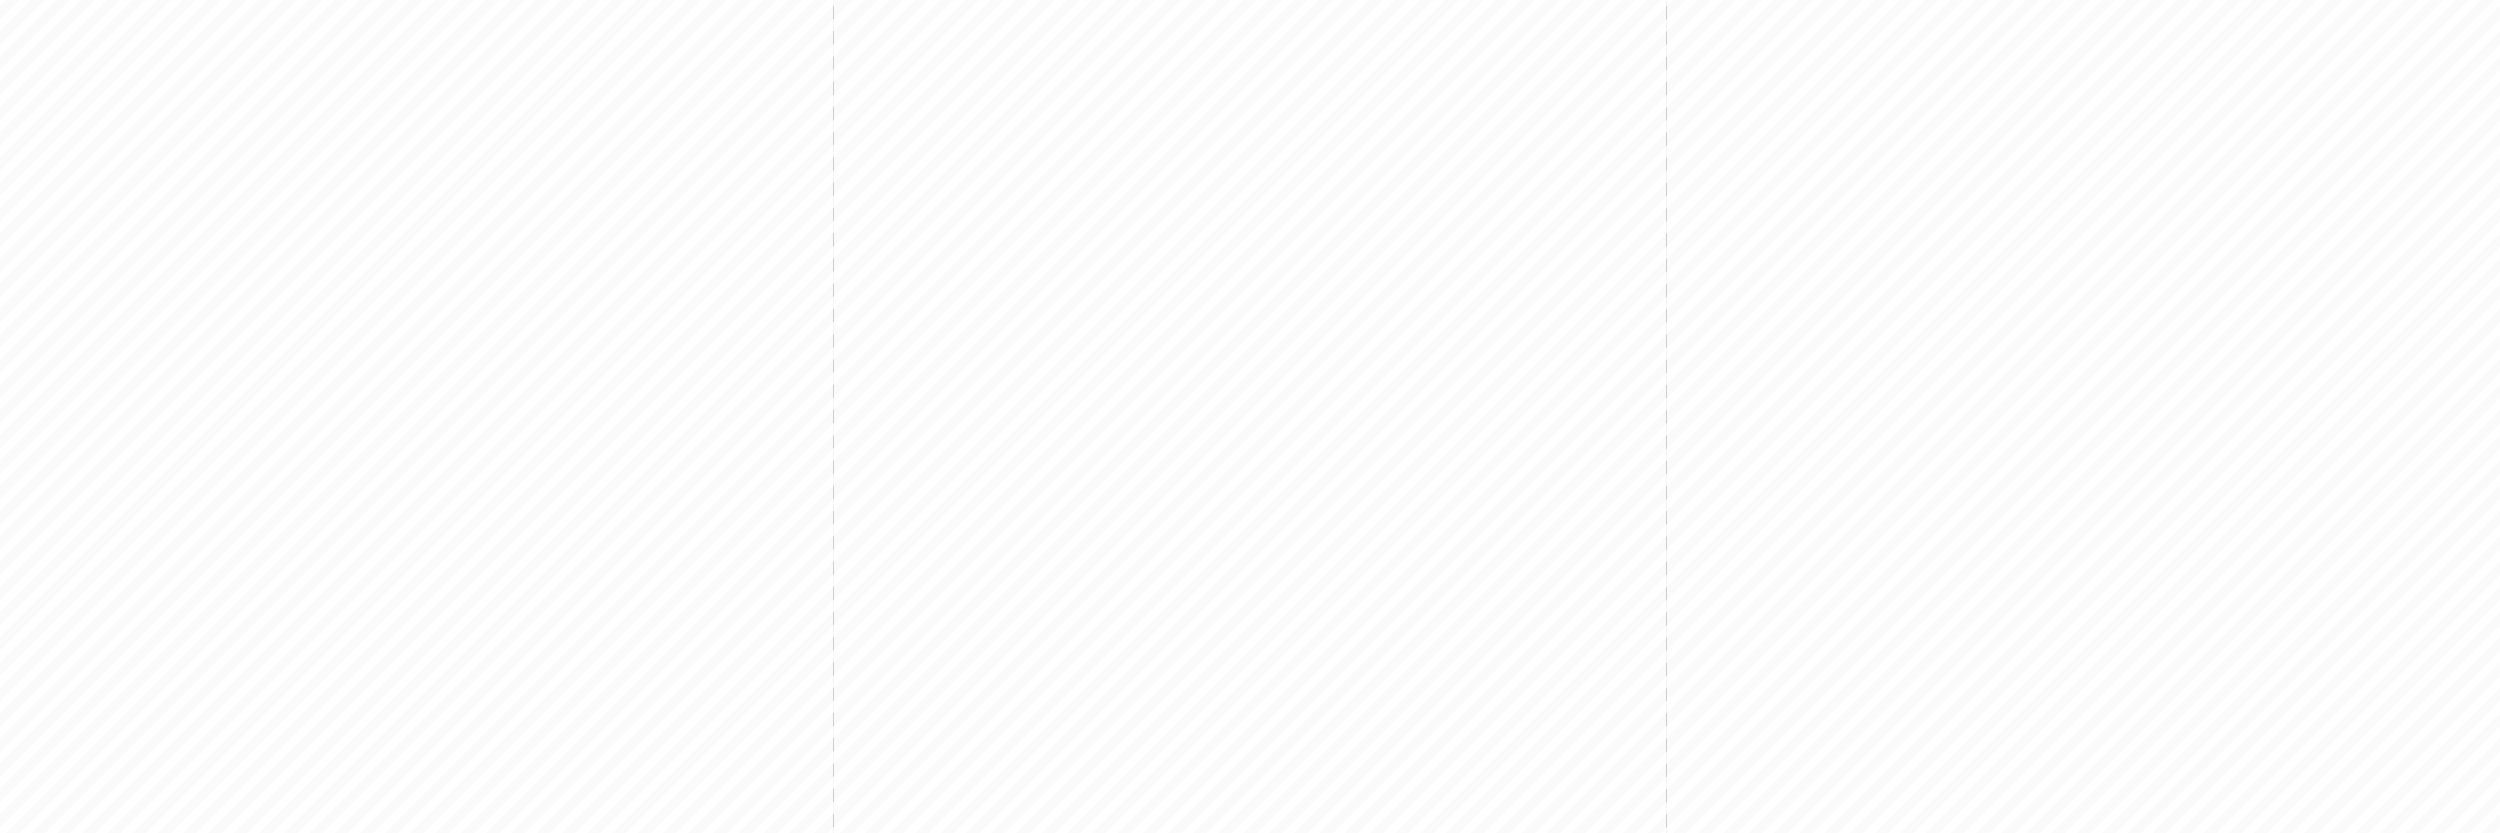
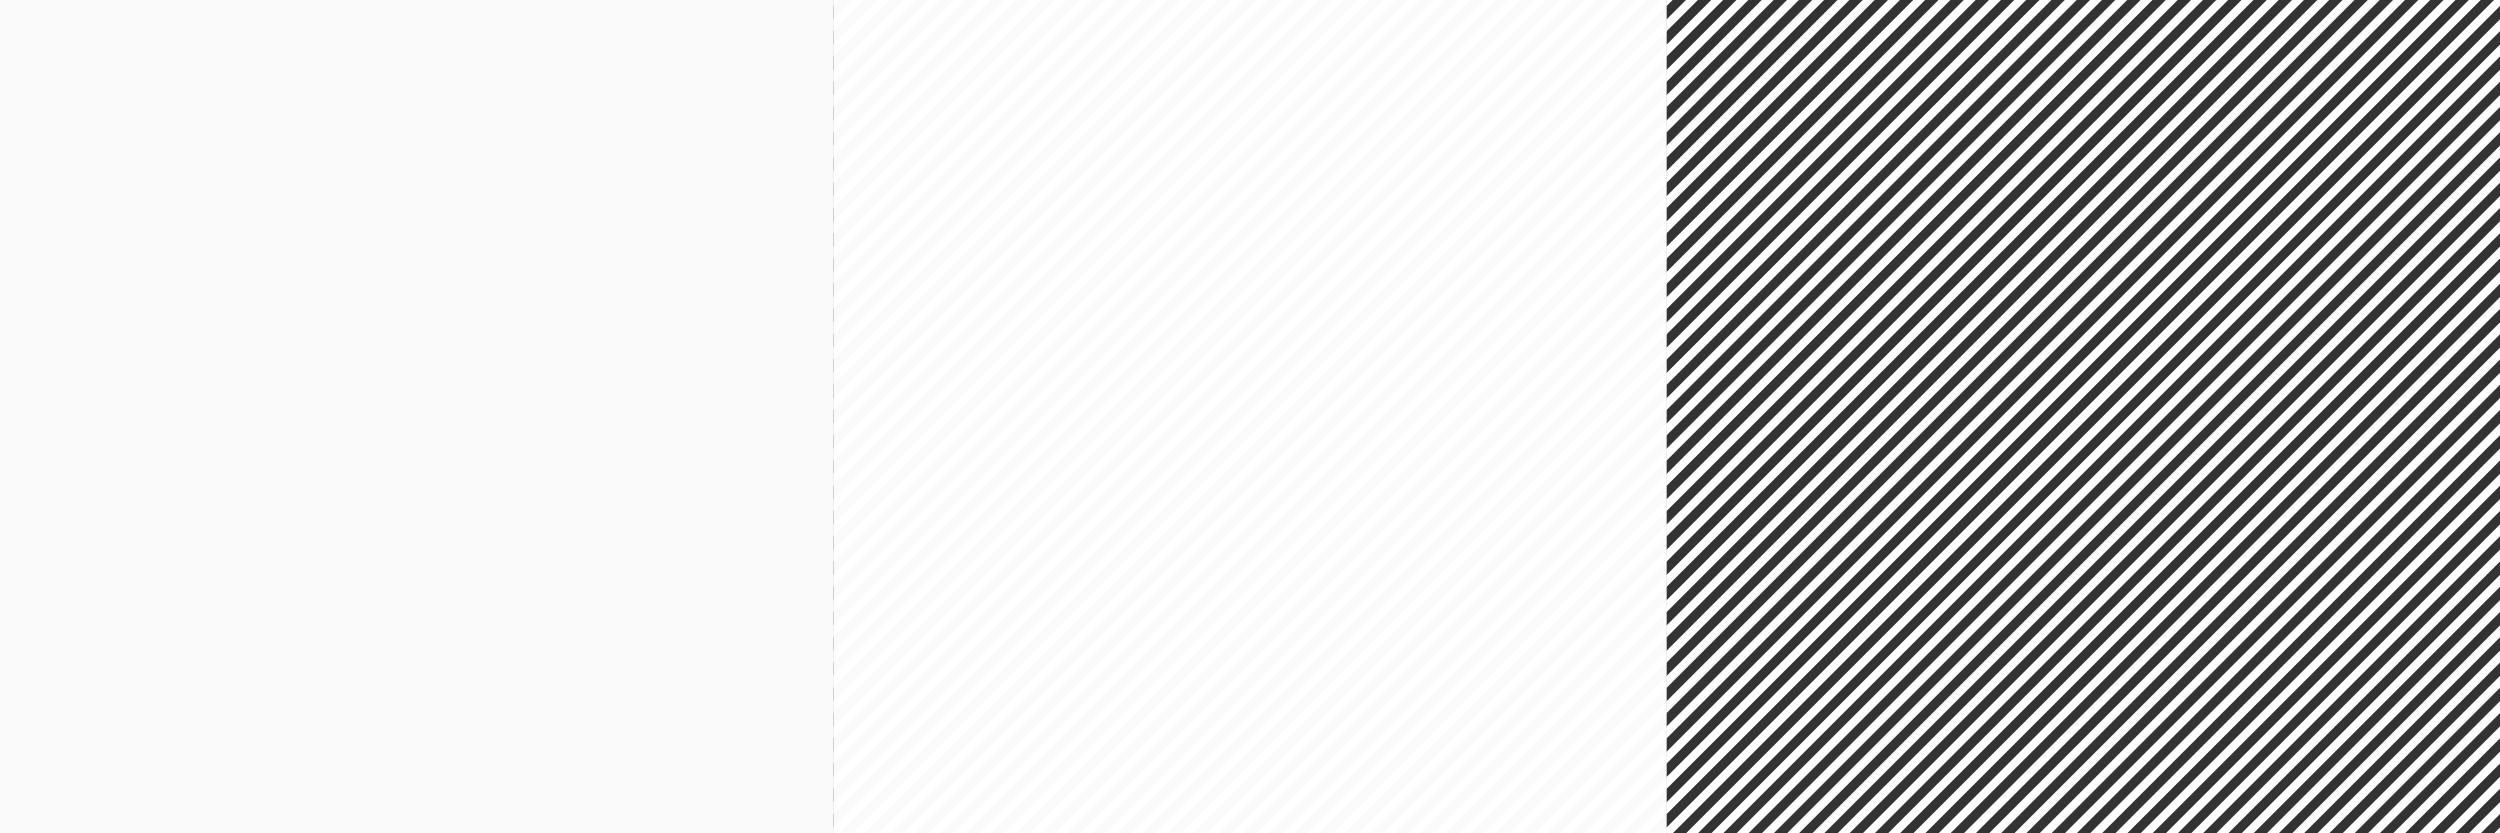
<svg xmlns="http://www.w3.org/2000/svg" width="2175" height="725" viewBox="0 0 2175 725">
  <rect x="0" y="0" width="2175" height="725" fill="#333333" stroke="none" />
  <g id="gray-white-stripe-background" transform="translate(133 -1519)">
    <g id="Group_34465" data-name="Group 34465" transform="translate(-1663.474 1075.046)">
      <g id="Group_19894" data-name="Group 19894" transform="translate(1530.474 443.954)">
        <g id="layer1" transform="translate(0.001 0.001)">
          <rect id="rect3333" width="724.999" height="724.999" fill="#fafafa" />
        </g>
        <g id="layer2" transform="translate(0)">
-           <path id="rect4185" d="M1104.243-11.017h5.179l719.82-719.819v-5.179h-5.177L1104.243-16.194Zm0-16.791,708.208-708.208h-10.356L1104.243-38.164Zm0-21.97L1790.48-736.016h-10.353L1104.243-60.134Zm0-21.967,664.27-664.27h-10.356L1104.243-82.1Zm0-21.97,642.3-642.3h-10.356L1104.243-104.072Zm0-21.97,620.329-620.329h-10.356L1104.243-126.042Zm0-21.97L1702.6-736.016h-10.356l-588,588Zm0-21.97,576.391-576.388h-10.356L1104.243-169.98Zm0-21.968,554.421-554.421h-10.356L1104.243-191.951Zm0-21.97,532.451-532.451h-10.356L1104.243-213.921Zm0-21.97,510.48-510.48h-10.356L1104.243-235.891Zm0-21.971,488.513-488.51H1582.4L1104.243-257.859Zm0-21.967,466.542-466.542H1560.43L1104.243-279.829Zm0-21.971,444.572-444.572h-10.356L1104.243-301.8Zm0-21.97,422.6-422.6h-10.356L1104.243-323.77Zm0-21.97,400.634-400.631h-10.356L1104.243-345.737Zm0-21.967,378.664-378.664h-10.356L1104.243-367.708Zm0-21.97,356.693-356.693h-10.356L1104.243-389.678Zm0-21.97,334.723-334.723H1428.61L1104.243-411.649Zm0-21.97L1417-736.016h-10.356l-302.4,302.4Zm0-21.967,290.785-290.785h-10.356l-280.429,280.43Zm0-21.97,268.815-268.815H1362.7L1104.243-477.557Zm0-21.97,246.844-246.845h-10.356L1104.243-499.527Zm0-21.971,224.874-224.874h-10.353L1104.243-521.495Zm0-21.967L1307.15-736.016h-10.356L1104.243-543.465Zm0-21.971,180.936-180.936h-10.356l-170.58,170.581Zm0-21.97,158.966-158.966h-10.356l-148.61,148.61Zm0-21.97,137-137h-10.353l-126.642,126.64Zm0-21.968,115.028-115.028h-10.356L1104.243-631.343Zm0-21.97,93.058-93.058h-10.356l-82.7,82.7Zm0-21.97,71.087-71.087h-10.356l-60.732,60.732Zm0-21.97,49.117-49.117h-10.353l-38.764,38.761Zm0-21.967,27.149-27.15h-10.356l-16.794,16.794Zm0-21.97,5.179-5.179h-5.179Zm16.794,719.819h10.356l697.849-697.849v-10.356Zm21.97,0h10.353L1829.242-686.9v-10.356Zm21.968,0h10.356l653.911-653.911v-10.356Zm21.97,0H1197.3l631.941-631.941v-10.356Zm21.97,0h10.356l609.971-609.971v-10.356Zm21.97,0h10.353l588-588v-10.356Zm21.968,0h10.356L1829.242-577.05v-10.356Zm21.97,0h10.356L1829.242-555.08v-10.356Zm21.971,0h10.356l522.092-522.092v-10.356Zm21.97,0h10.353l500.124-500.125v-10.353Zm21.968,0h10.356l478.154-478.154v-10.356Zm21.97,0h10.356L1829.242-467.2v-10.356Zm21.971,0h10.356L1829.242-445.23v-10.356Zm21.97,0H1417l412.243-412.246v-10.353Zm21.967,0h10.356l390.275-390.276v-10.356Zm21.971,0h10.356l368.305-368.305v-10.356Zm21.97,0h10.356l346.335-346.335v-10.356Zm21.971,0h10.356l324.365-324.367v-10.353Zm21.967,0h10.356l302.4-302.4V-323.77Zm21.97,0h10.356l280.427-280.427V-301.8Zm21.97,0h10.356l258.456-258.456v-10.356Zm21.97,0h10.356l236.486-236.489v-10.353Zm21.967,0h10.356l214.519-214.518v-10.356Zm21.971,0h10.356l192.548-192.548v-10.356Zm21.97,0h10.356l170.578-170.578v-10.356Zm21.97,0h10.356l148.607-148.61V-169.98Zm21.968,0H1702.6l126.64-126.64v-10.356Zm21.97,0h10.356l104.669-104.67v-10.356Zm21.97,0h10.356l82.7-82.7v-10.356Zm21.97,0h10.356l60.729-60.729V-82.1Zm21.97,0h10.353l38.761-38.761V-60.134Zm21.967,0h10.356l16.791-16.791V-38.164Zm21.97,0h5.177v-5.177Z" transform="translate(-1104.243 736.016)" fill="#fff" />
-         </g>
+           </g>
      </g>
    </g>
    <g id="Group_34483" data-name="Group 34483" transform="translate(-938.474 1075.046)">
      <g id="Group_19894-2" data-name="Group 19894" transform="translate(1530.474 443.954)">
        <g id="layer1-2" data-name="layer1" transform="translate(0.001 0.001)">
          <rect id="rect3333-2" data-name="rect3333" width="724.999" height="724.999" fill="#fafafa" />
        </g>
        <g id="layer2-2" data-name="layer2" transform="translate(0)">
          <path id="rect4185-2" data-name="rect4185" d="M1104.243-11.017h5.179l719.82-719.819v-5.179h-5.177L1104.243-16.194Zm0-16.791,708.208-708.208h-10.356L1104.243-38.164Zm0-21.97L1790.48-736.016h-10.353L1104.243-60.134Zm0-21.967,664.27-664.27h-10.356L1104.243-82.1Zm0-21.97,642.3-642.3h-10.356L1104.243-104.072Zm0-21.97,620.329-620.329h-10.356L1104.243-126.042Zm0-21.97L1702.6-736.016h-10.356l-588,588Zm0-21.97,576.391-576.388h-10.356L1104.243-169.98Zm0-21.968,554.421-554.421h-10.356L1104.243-191.951Zm0-21.97,532.451-532.451h-10.356L1104.243-213.921Zm0-21.97,510.48-510.48h-10.356L1104.243-235.891Zm0-21.971,488.513-488.51H1582.4L1104.243-257.859Zm0-21.967,466.542-466.542H1560.43L1104.243-279.829Zm0-21.971,444.572-444.572h-10.356L1104.243-301.8Zm0-21.97,422.6-422.6h-10.356L1104.243-323.77Zm0-21.97,400.634-400.631h-10.356L1104.243-345.737Zm0-21.967,378.664-378.664h-10.356L1104.243-367.708Zm0-21.97,356.693-356.693h-10.356L1104.243-389.678Zm0-21.97,334.723-334.723H1428.61L1104.243-411.649Zm0-21.97L1417-736.016h-10.356l-302.4,302.4Zm0-21.967,290.785-290.785h-10.356l-280.429,280.43Zm0-21.97,268.815-268.815H1362.7L1104.243-477.557Zm0-21.97,246.844-246.845h-10.356L1104.243-499.527Zm0-21.971,224.874-224.874h-10.353L1104.243-521.495Zm0-21.967L1307.15-736.016h-10.356L1104.243-543.465Zm0-21.971,180.936-180.936h-10.356l-170.58,170.581Zm0-21.97,158.966-158.966h-10.356l-148.61,148.61Zm0-21.97,137-137h-10.353l-126.642,126.64Zm0-21.968,115.028-115.028h-10.356L1104.243-631.343Zm0-21.97,93.058-93.058h-10.356l-82.7,82.7Zm0-21.97,71.087-71.087h-10.356l-60.732,60.732Zm0-21.97,49.117-49.117h-10.353l-38.764,38.761Zm0-21.967,27.149-27.15h-10.356l-16.794,16.794Zm0-21.97,5.179-5.179h-5.179Zm16.794,719.819h10.356l697.849-697.849v-10.356Zm21.97,0h10.353L1829.242-686.9v-10.356Zm21.968,0h10.356l653.911-653.911v-10.356Zm21.97,0H1197.3l631.941-631.941v-10.356Zm21.97,0h10.356l609.971-609.971v-10.356Zm21.97,0h10.353l588-588v-10.356Zm21.968,0h10.356L1829.242-577.05v-10.356Zm21.97,0h10.356L1829.242-555.08v-10.356Zm21.971,0h10.356l522.092-522.092v-10.356Zm21.97,0h10.353l500.124-500.125v-10.353Zm21.968,0h10.356l478.154-478.154v-10.356Zm21.97,0h10.356L1829.242-467.2v-10.356Zm21.971,0h10.356L1829.242-445.23v-10.356Zm21.97,0H1417l412.243-412.246v-10.353Zm21.967,0h10.356l390.275-390.276v-10.356Zm21.971,0h10.356l368.305-368.305v-10.356Zm21.97,0h10.356l346.335-346.335v-10.356Zm21.971,0h10.356l324.365-324.367v-10.353Zm21.967,0h10.356l302.4-302.4V-323.77Zm21.97,0h10.356l280.427-280.427V-301.8Zm21.97,0h10.356l258.456-258.456v-10.356Zm21.97,0h10.356l236.486-236.489v-10.353Zm21.967,0h10.356l214.519-214.518v-10.356Zm21.971,0h10.356l192.548-192.548v-10.356Zm21.97,0h10.356l170.578-170.578v-10.356Zm21.97,0h10.356l148.607-148.61V-169.98Zm21.968,0H1702.6l126.64-126.64v-10.356Zm21.97,0h10.356l104.669-104.67v-10.356Zm21.97,0h10.356l82.7-82.7v-10.356Zm21.97,0h10.356l60.729-60.729V-82.1Zm21.97,0h10.353l38.761-38.761V-60.134Zm21.967,0h10.356l16.791-16.791V-38.164Zm21.97,0h5.177v-5.177Z" transform="translate(-1104.243 736.016)" fill="#fff" />
        </g>
      </g>
    </g>
    <g id="Group_34484" data-name="Group 34484" transform="translate(-213.474 1075.046)">
      <g id="Group_19894-3" data-name="Group 19894" transform="translate(1530.474 443.954)">
        <g id="layer1-3" data-name="layer1" transform="translate(0.001 0.001)">
-           <rect id="rect3333-3" data-name="rect3333" width="724.999" height="724.999" fill="#fafafa" />
-         </g>
+           </g>
        <g id="layer2-3" data-name="layer2" transform="translate(0)">
          <path id="rect4185-3" data-name="rect4185" d="M1104.243-11.017h5.179l719.82-719.819v-5.179h-5.177L1104.243-16.194Zm0-16.791,708.208-708.208h-10.356L1104.243-38.164Zm0-21.97L1790.48-736.016h-10.353L1104.243-60.134Zm0-21.967,664.27-664.27h-10.356L1104.243-82.1Zm0-21.97,642.3-642.3h-10.356L1104.243-104.072Zm0-21.97,620.329-620.329h-10.356L1104.243-126.042Zm0-21.97L1702.6-736.016h-10.356l-588,588Zm0-21.97,576.391-576.388h-10.356L1104.243-169.98Zm0-21.968,554.421-554.421h-10.356L1104.243-191.951Zm0-21.97,532.451-532.451h-10.356L1104.243-213.921Zm0-21.97,510.48-510.48h-10.356L1104.243-235.891Zm0-21.971,488.513-488.51H1582.4L1104.243-257.859Zm0-21.967,466.542-466.542H1560.43L1104.243-279.829Zm0-21.971,444.572-444.572h-10.356L1104.243-301.8Zm0-21.97,422.6-422.6h-10.356L1104.243-323.77Zm0-21.97,400.634-400.631h-10.356L1104.243-345.737Zm0-21.967,378.664-378.664h-10.356L1104.243-367.708Zm0-21.97,356.693-356.693h-10.356L1104.243-389.678Zm0-21.97,334.723-334.723H1428.61L1104.243-411.649Zm0-21.97L1417-736.016h-10.356l-302.4,302.4Zm0-21.967,290.785-290.785h-10.356l-280.429,280.43Zm0-21.97,268.815-268.815H1362.7L1104.243-477.557Zm0-21.97,246.844-246.845h-10.356L1104.243-499.527Zm0-21.971,224.874-224.874h-10.353L1104.243-521.495Zm0-21.967L1307.15-736.016h-10.356L1104.243-543.465Zm0-21.971,180.936-180.936h-10.356l-170.58,170.581Zm0-21.97,158.966-158.966h-10.356l-148.61,148.61Zm0-21.97,137-137h-10.353l-126.642,126.64Zm0-21.968,115.028-115.028h-10.356L1104.243-631.343Zm0-21.97,93.058-93.058h-10.356l-82.7,82.7Zm0-21.97,71.087-71.087h-10.356l-60.732,60.732Zm0-21.97,49.117-49.117h-10.353l-38.764,38.761Zm0-21.967,27.149-27.15h-10.356l-16.794,16.794Zm0-21.97,5.179-5.179h-5.179Zm16.794,719.819h10.356l697.849-697.849v-10.356Zm21.97,0h10.353L1829.242-686.9v-10.356Zm21.968,0h10.356l653.911-653.911v-10.356Zm21.97,0H1197.3l631.941-631.941v-10.356Zm21.97,0h10.356l609.971-609.971v-10.356Zm21.97,0h10.353l588-588v-10.356Zm21.968,0h10.356L1829.242-577.05v-10.356Zm21.97,0h10.356L1829.242-555.08v-10.356Zm21.971,0h10.356l522.092-522.092v-10.356Zm21.97,0h10.353l500.124-500.125v-10.353Zm21.968,0h10.356l478.154-478.154v-10.356Zm21.97,0h10.356L1829.242-467.2v-10.356Zm21.971,0h10.356L1829.242-445.23v-10.356Zm21.97,0H1417l412.243-412.246v-10.353Zm21.967,0h10.356l390.275-390.276v-10.356Zm21.971,0h10.356l368.305-368.305v-10.356Zm21.97,0h10.356l346.335-346.335v-10.356Zm21.971,0h10.356l324.365-324.367v-10.353Zm21.967,0h10.356l302.4-302.4V-323.77Zm21.97,0h10.356l280.427-280.427V-301.8Zm21.97,0h10.356l258.456-258.456v-10.356Zm21.97,0h10.356l236.486-236.489v-10.353Zm21.967,0h10.356l214.519-214.518v-10.356Zm21.971,0h10.356l192.548-192.548v-10.356Zm21.97,0h10.356l170.578-170.578v-10.356Zm21.97,0h10.356l148.607-148.61V-169.98Zm21.968,0H1702.6l126.64-126.64v-10.356Zm21.97,0h10.356l104.669-104.67v-10.356Zm21.97,0h10.356l82.7-82.7v-10.356Zm21.97,0h10.356l60.729-60.729V-82.1Zm21.97,0h10.353l38.761-38.761V-60.134Zm21.967,0h10.356l16.791-16.791V-38.164Zm21.97,0h5.177v-5.177Z" transform="translate(-1104.243 736.016)" fill="#fff" />
        </g>
      </g>
    </g>
  </g>
</svg>